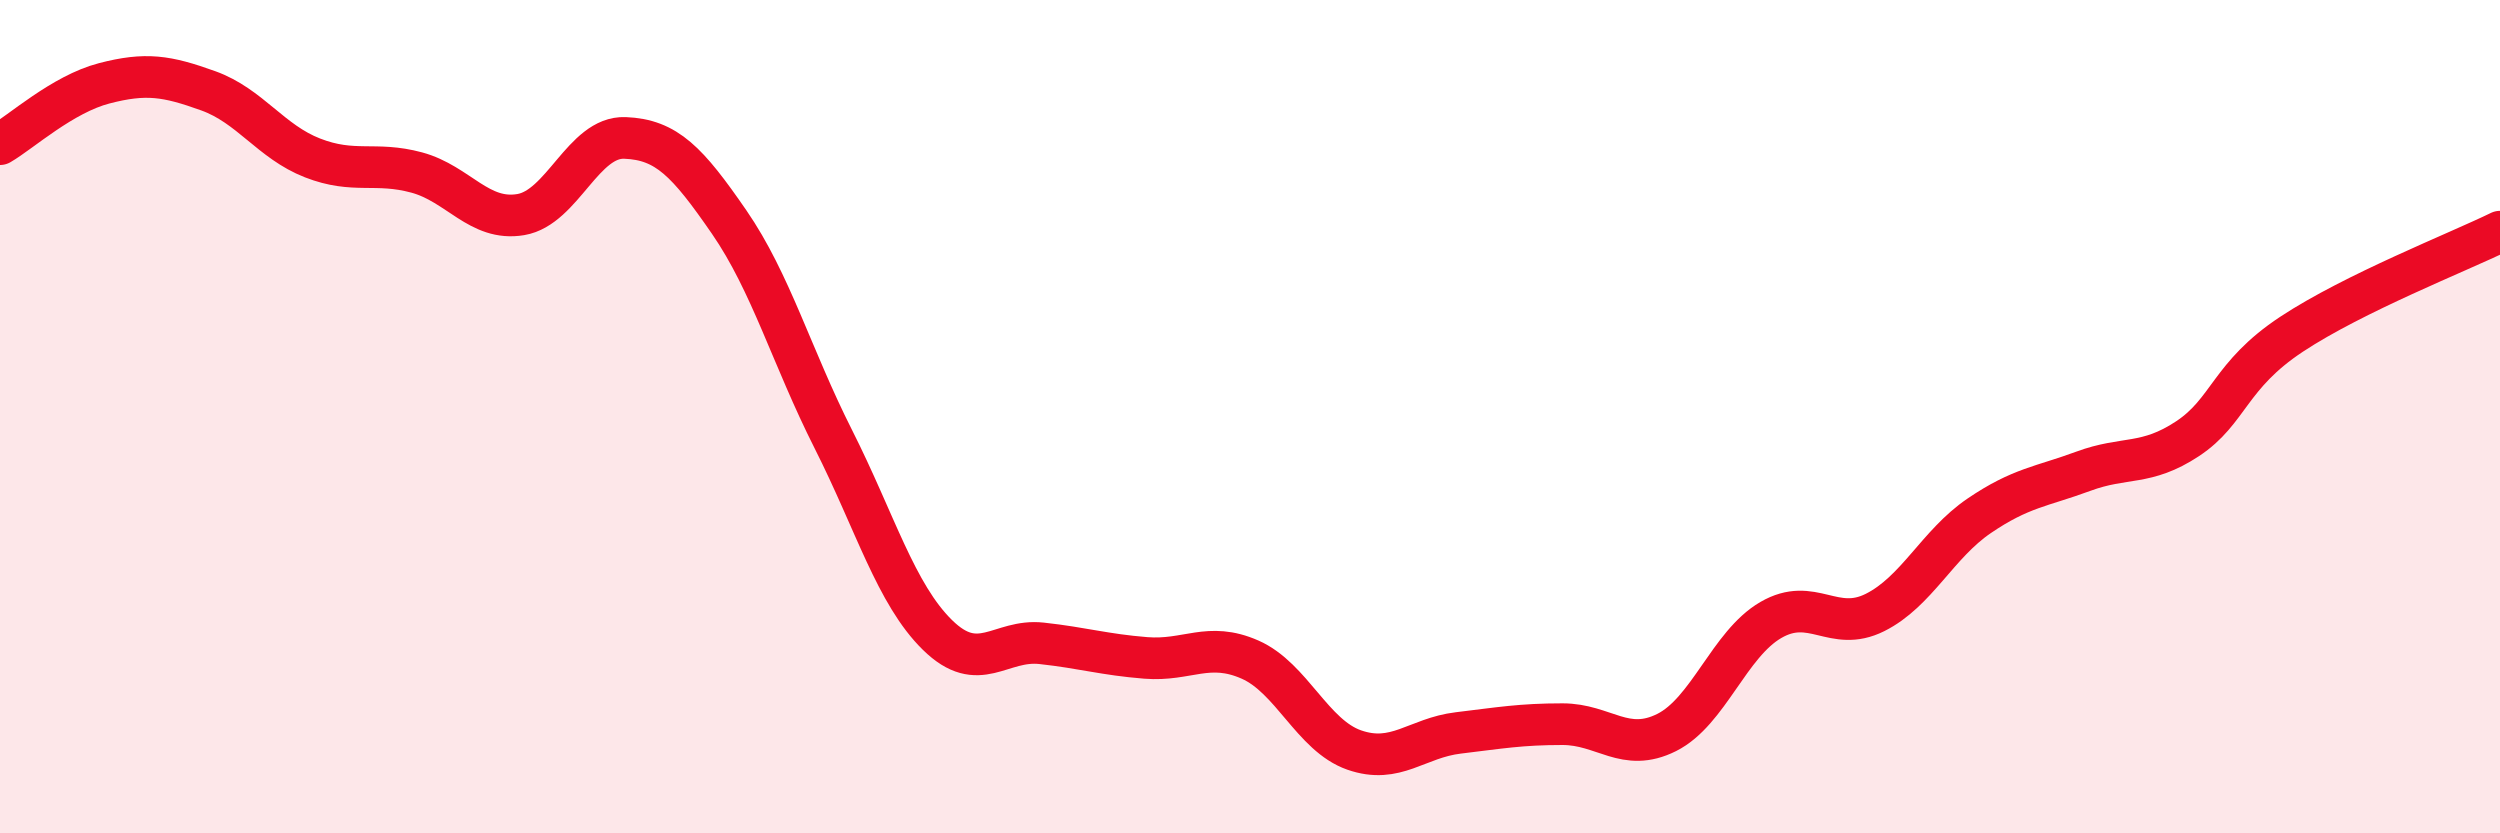
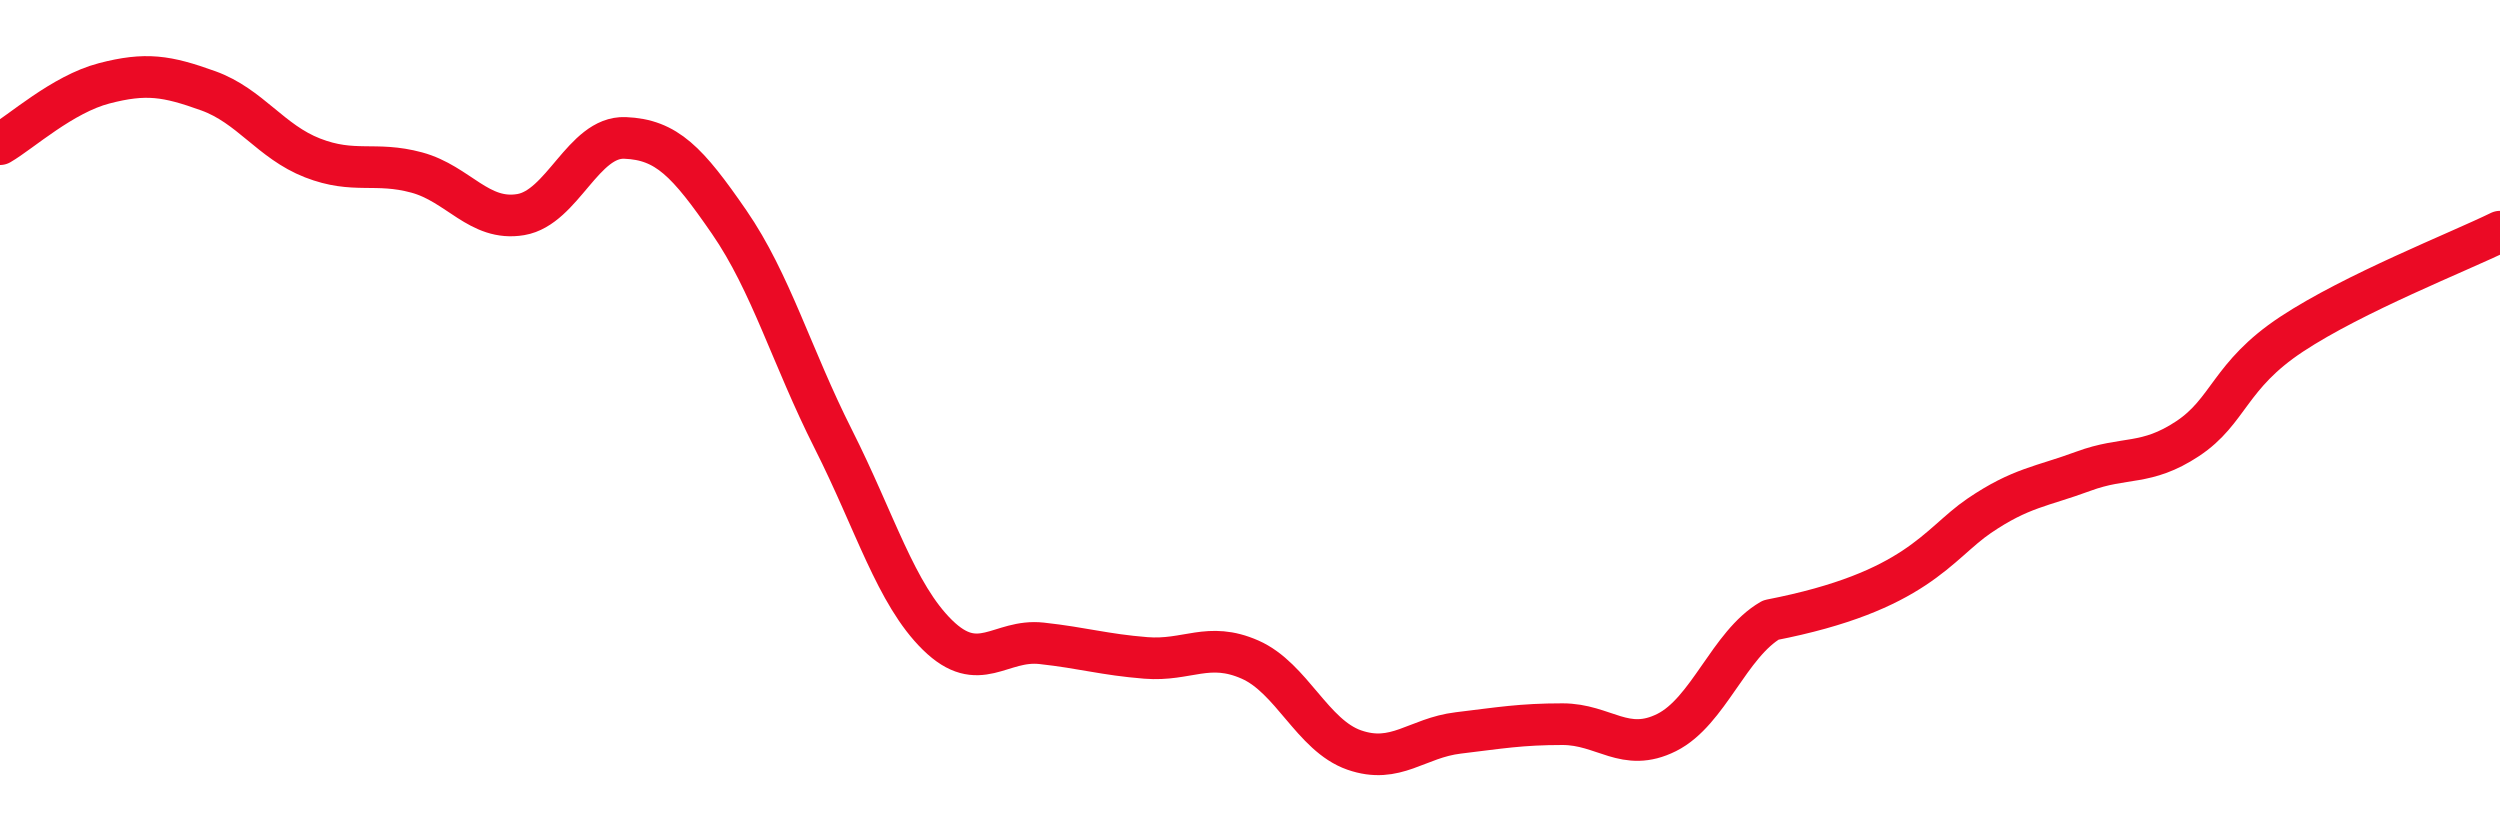
<svg xmlns="http://www.w3.org/2000/svg" width="60" height="20" viewBox="0 0 60 20">
-   <path d="M 0,3.46 C 0.5,3.17 1.5,2.26 2.5,2 C 3.5,1.74 4,1.82 5,2.18 C 6,2.54 6.5,3.4 7.5,3.79 C 8.5,4.18 9,3.87 10,4.14 C 11,4.41 11.5,5.32 12.5,5.15 C 13.5,4.98 14,3.27 15,3.31 C 16,3.35 16.5,3.88 17.5,5.33 C 18.5,6.78 19,8.56 20,10.54 C 21,12.52 21.5,14.26 22.5,15.24 C 23.5,16.22 24,15.33 25,15.44 C 26,15.55 26.5,15.71 27.5,15.79 C 28.5,15.87 29,15.39 30,15.83 C 31,16.27 31.5,17.65 32.5,18 C 33.5,18.35 34,17.71 35,17.59 C 36,17.47 36.5,17.38 37.5,17.38 C 38.5,17.38 39,18.08 40,17.58 C 41,17.08 41.5,15.46 42.5,14.88 C 43.5,14.3 44,15.2 45,14.7 C 46,14.2 46.5,13.06 47.5,12.38 C 48.5,11.7 49,11.68 50,11.31 C 51,10.94 51.5,11.19 52.5,10.53 C 53.5,9.87 53.5,9.01 55,8.02 C 56.5,7.03 59,6.05 60,5.56L60 20L0 20Z" fill="#EB0A25" opacity="0.1" stroke-linecap="round" stroke-linejoin="round" />
-   <path d="M 0,3.46 C 0.5,3.17 1.5,2.26 2.5,2 C 3.5,1.74 4,1.82 5,2.18 C 6,2.54 6.5,3.4 7.5,3.79 C 8.5,4.18 9,3.87 10,4.14 C 11,4.41 11.5,5.32 12.5,5.15 C 13.5,4.98 14,3.27 15,3.31 C 16,3.35 16.5,3.88 17.5,5.33 C 18.5,6.78 19,8.56 20,10.54 C 21,12.52 21.5,14.26 22.5,15.24 C 23.5,16.22 24,15.33 25,15.44 C 26,15.55 26.5,15.71 27.5,15.79 C 28.5,15.87 29,15.39 30,15.83 C 31,16.27 31.5,17.65 32.5,18 C 33.5,18.35 34,17.71 35,17.59 C 36,17.47 36.5,17.38 37.5,17.38 C 38.5,17.38 39,18.08 40,17.58 C 41,17.08 41.5,15.46 42.5,14.88 C 43.5,14.3 44,15.2 45,14.7 C 46,14.2 46.5,13.06 47.5,12.38 C 48.5,11.7 49,11.68 50,11.31 C 51,10.94 51.5,11.19 52.5,10.53 C 53.5,9.87 53.5,9.01 55,8.02 C 56.5,7.03 59,6.05 60,5.56" stroke="#EB0A25" stroke-width="1" fill="none" stroke-linecap="round" stroke-linejoin="round" />
+   <path d="M 0,3.46 C 0.5,3.17 1.5,2.26 2.5,2 C 3.5,1.74 4,1.82 5,2.18 C 6,2.54 6.5,3.4 7.5,3.79 C 8.5,4.18 9,3.87 10,4.14 C 11,4.41 11.5,5.32 12.5,5.15 C 13.5,4.98 14,3.27 15,3.31 C 16,3.35 16.5,3.88 17.5,5.33 C 18.5,6.78 19,8.56 20,10.54 C 21,12.52 21.5,14.26 22.5,15.24 C 23.5,16.22 24,15.33 25,15.44 C 26,15.55 26.5,15.71 27.5,15.79 C 28.5,15.87 29,15.39 30,15.83 C 31,16.27 31.5,17.65 32.5,18 C 33.5,18.35 34,17.71 35,17.59 C 36,17.47 36.5,17.38 37.5,17.38 C 38.5,17.38 39,18.08 40,17.58 C 41,17.08 41.5,15.46 42.5,14.88 C 46,14.2 46.5,13.06 47.5,12.38 C 48.5,11.7 49,11.68 50,11.31 C 51,10.94 51.5,11.19 52.5,10.53 C 53.5,9.87 53.5,9.01 55,8.02 C 56.5,7.03 59,6.05 60,5.56" stroke="#EB0A25" stroke-width="1" fill="none" stroke-linecap="round" stroke-linejoin="round" />
</svg>